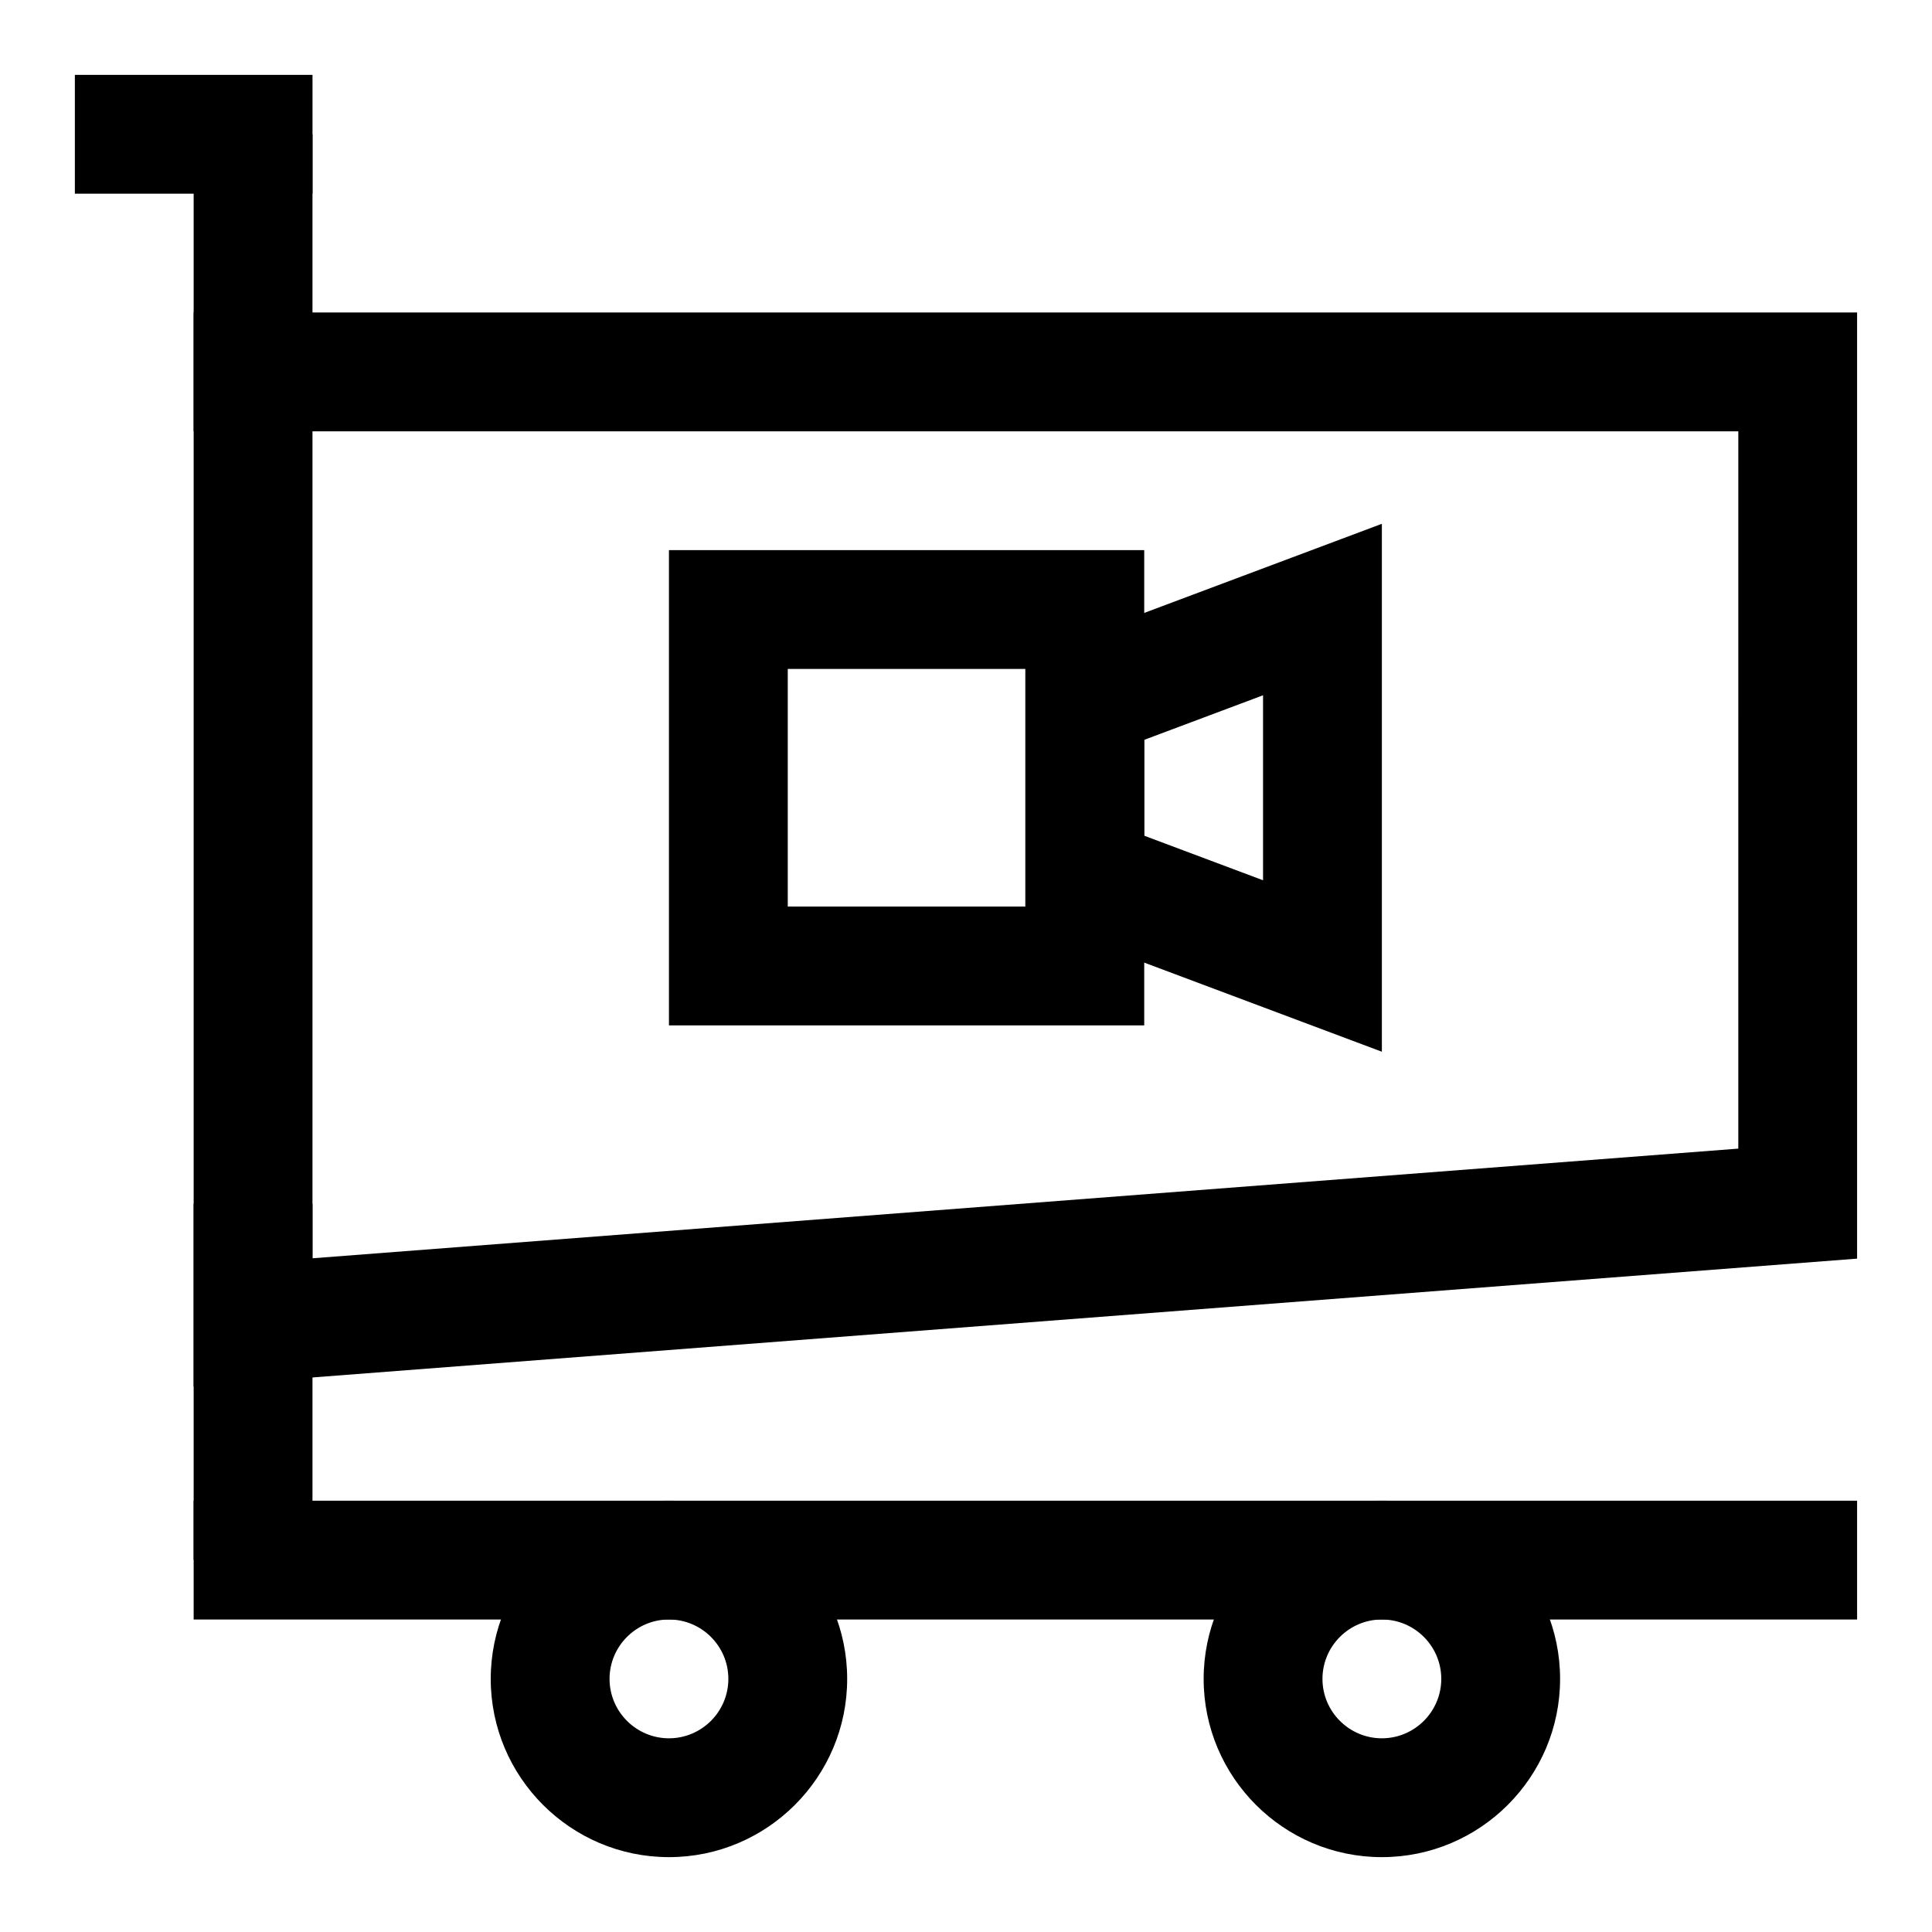
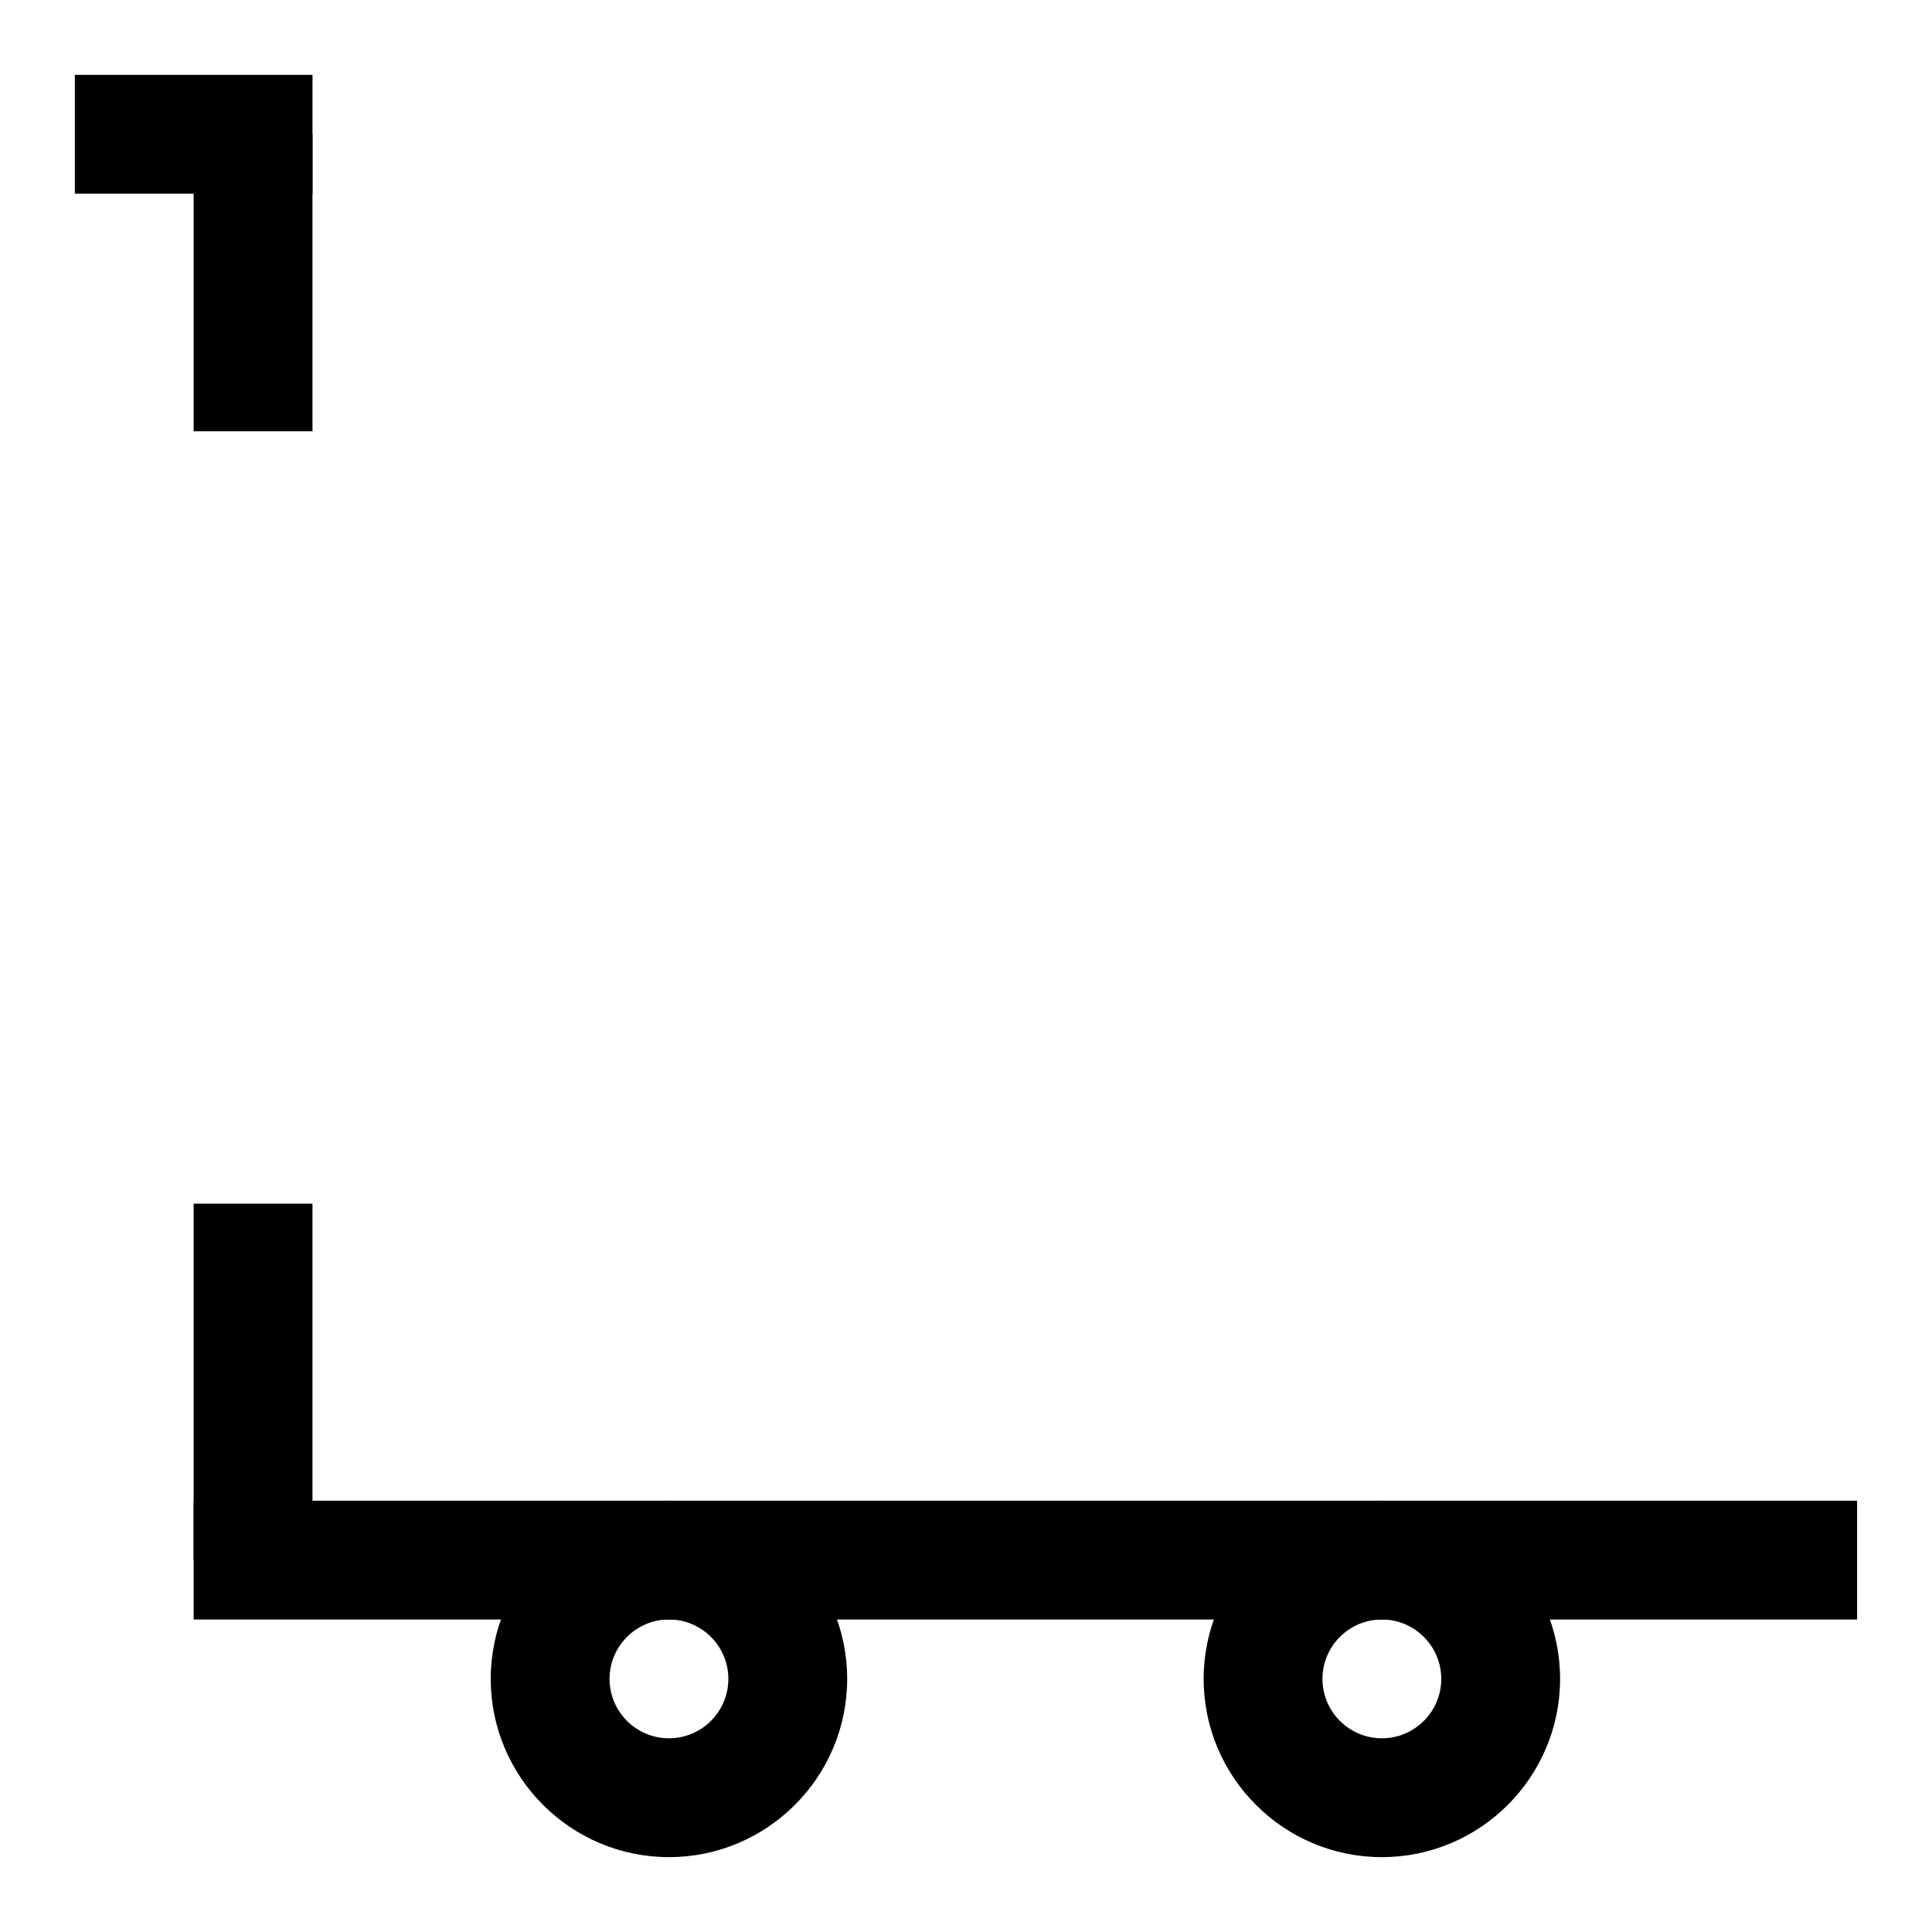
<svg xmlns="http://www.w3.org/2000/svg" fill="#000000" width="800px" height="800px" version="1.1" viewBox="144 144 512 512">
  <g>
-     <path d="m195.32 511.46v-284.65h440.83v250.74zm31.488-253.16v219.16l377.86-29.062 0.004-190.09z" />
    <path d="m195.32 179.58h31.488v78.719h-31.488z" />
    <path d="m163.84 163.84h62.977v31.488h-62.977z" />
    <path d="m195.32 541.7h440.83v31.488h-440.83z" />
    <path d="m321.28 636.16c-26.039 0-47.23-21.191-47.23-47.23 0-26.039 21.191-47.23 47.23-47.23 26.039 0 47.23 21.191 47.23 47.23 0.004 26.039-21.188 47.23-47.23 47.23zm0-62.977c-8.676 0-15.742 7.07-15.742 15.742 0 8.676 7.07 15.742 15.742 15.742 8.676 0 15.742-7.07 15.742-15.742 0.004-8.672-7.066-15.742-15.742-15.742z" />
    <path d="m510.21 636.16c-26.039 0-47.23-21.191-47.23-47.23 0-26.039 21.191-47.23 47.23-47.23 26.039 0 47.23 21.191 47.23 47.23 0 26.039-21.191 47.23-47.23 47.23zm0-62.977c-8.676 0-15.742 7.07-15.742 15.742 0 8.676 7.07 15.742 15.742 15.742 8.676 0 15.742-7.07 15.742-15.742s-7.066-15.742-15.742-15.742z" />
    <path d="m195.32 462.98h31.488v94.465h-31.488z" />
-     <path d="m447.23 415.74h-125.95v-125.95h125.95zm-94.465-31.488h62.977v-62.977h-62.977z" />
-     <path d="m510.21 422.72-94.465-35.426v-69.055l94.465-35.426zm-62.977-57.246 31.488 11.809v-49.027l-31.488 11.809z" />
  </g>
</svg>